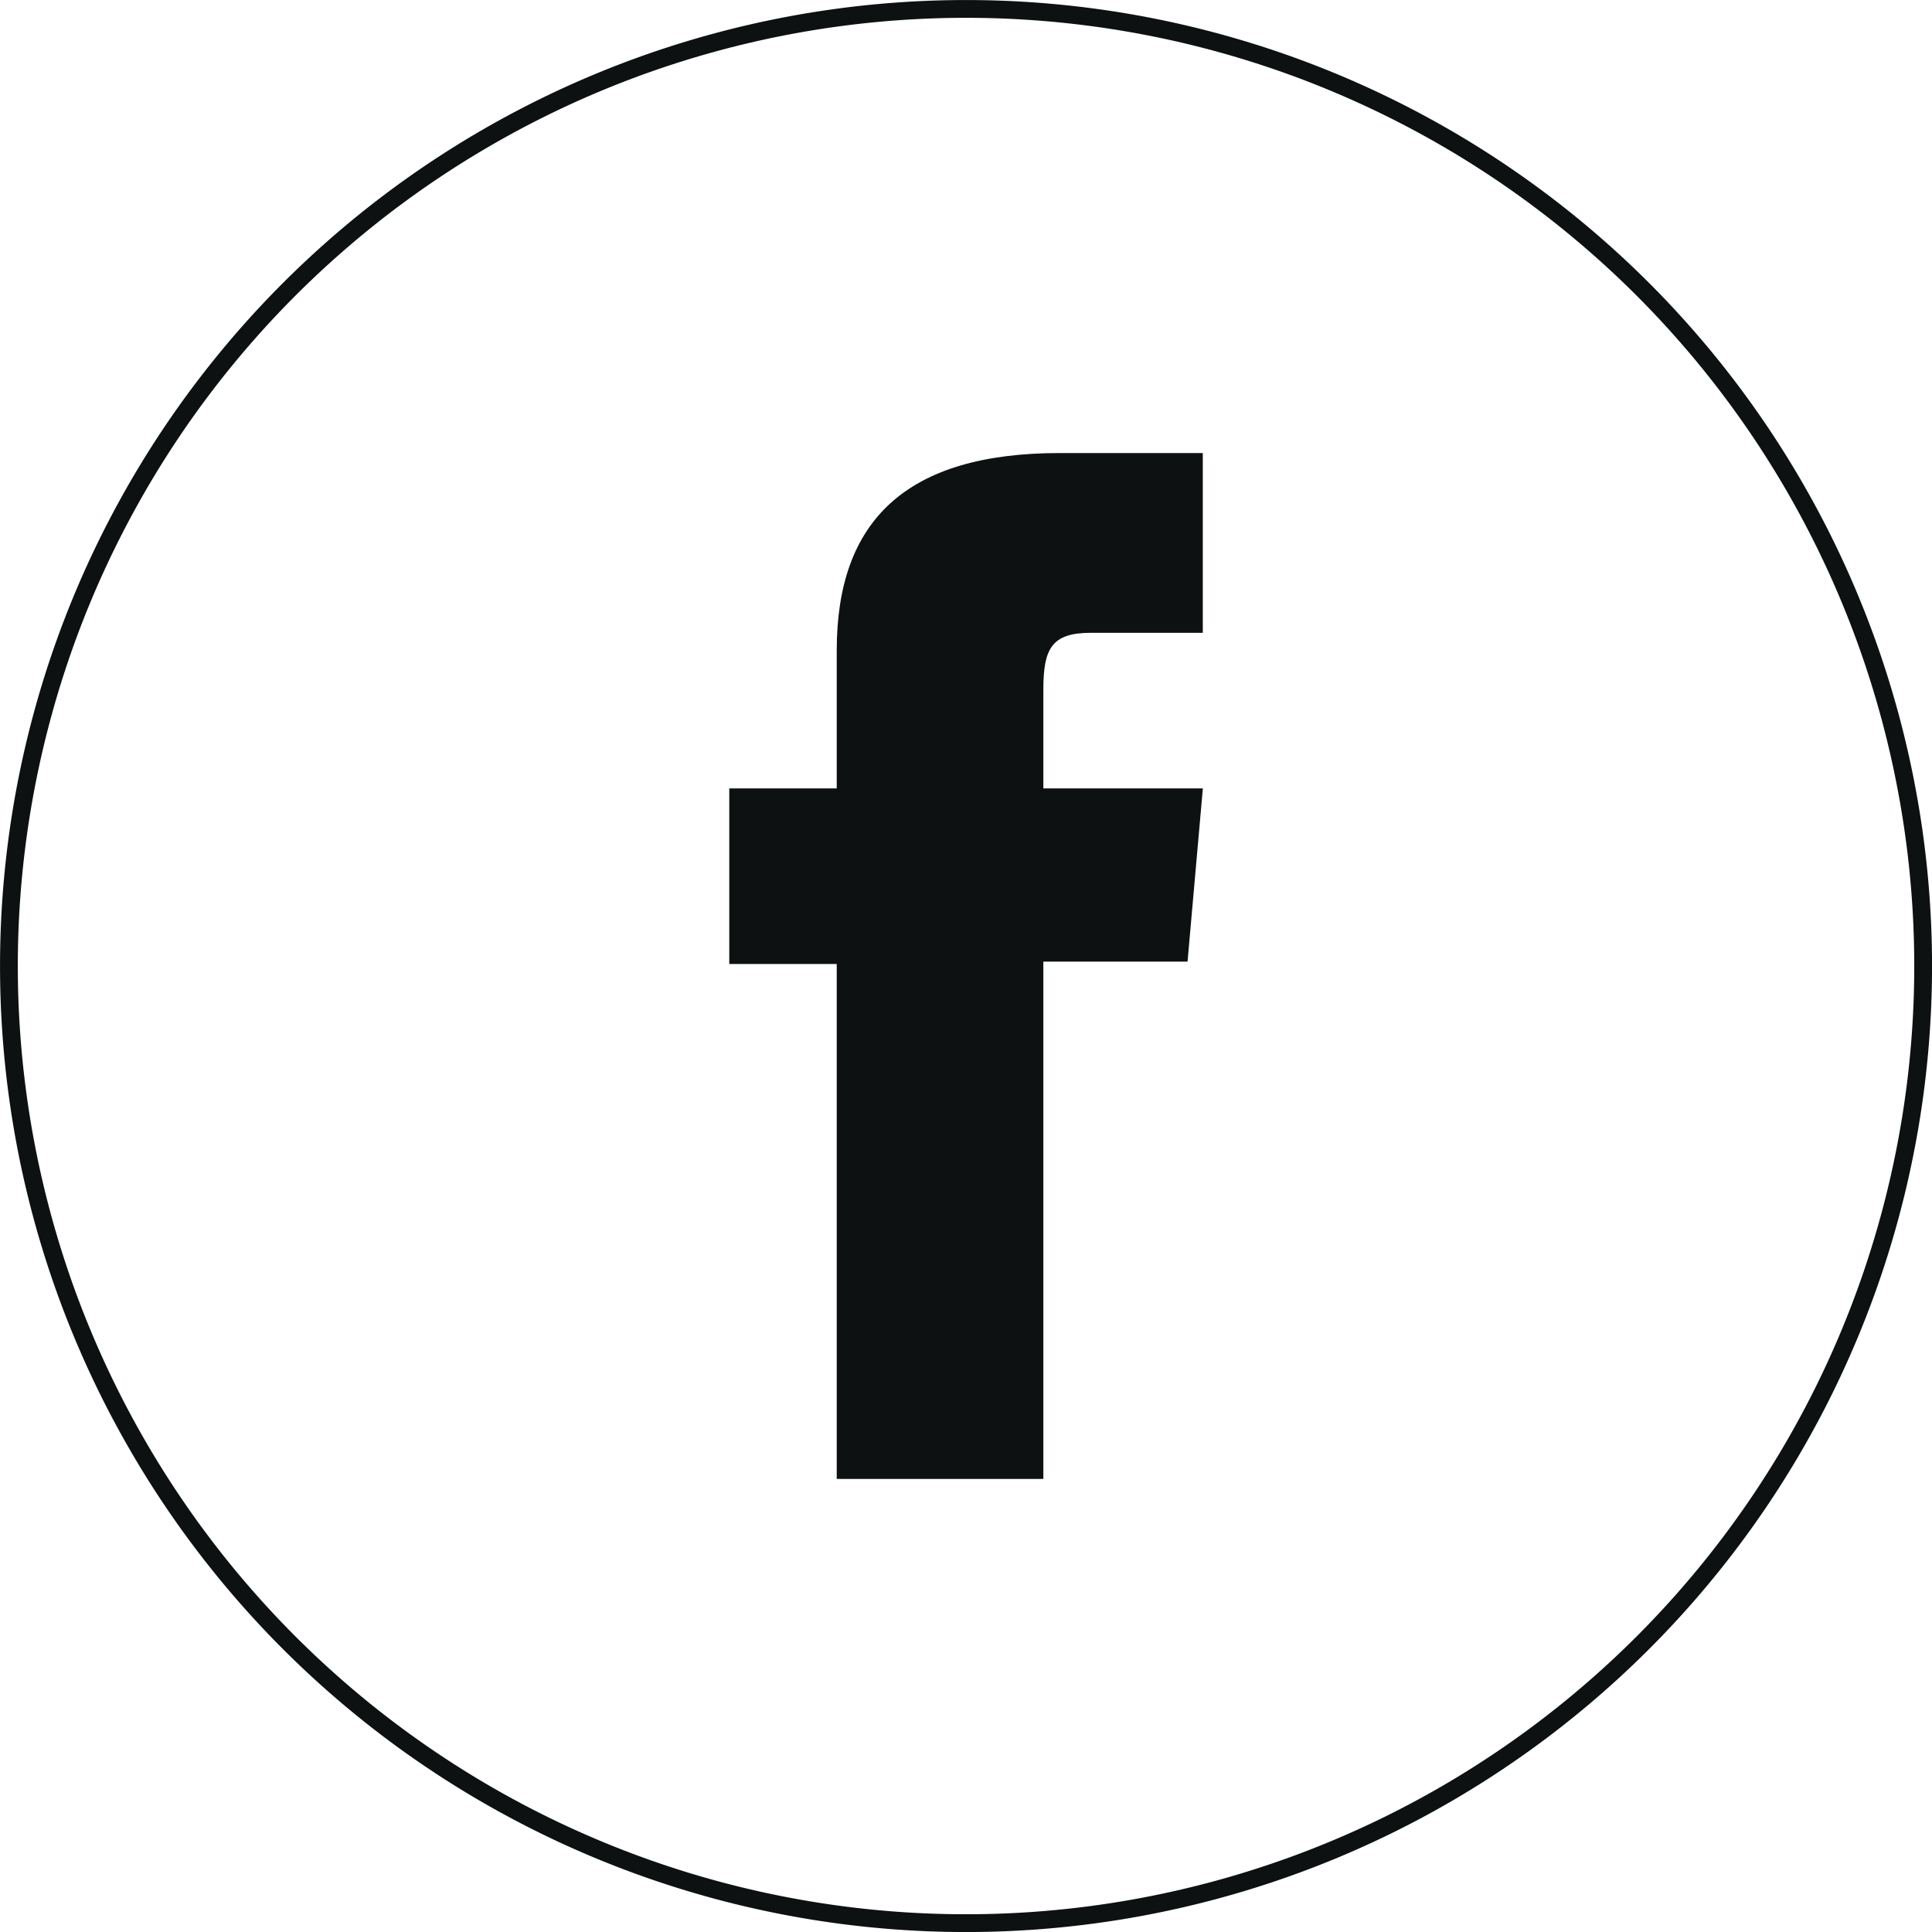
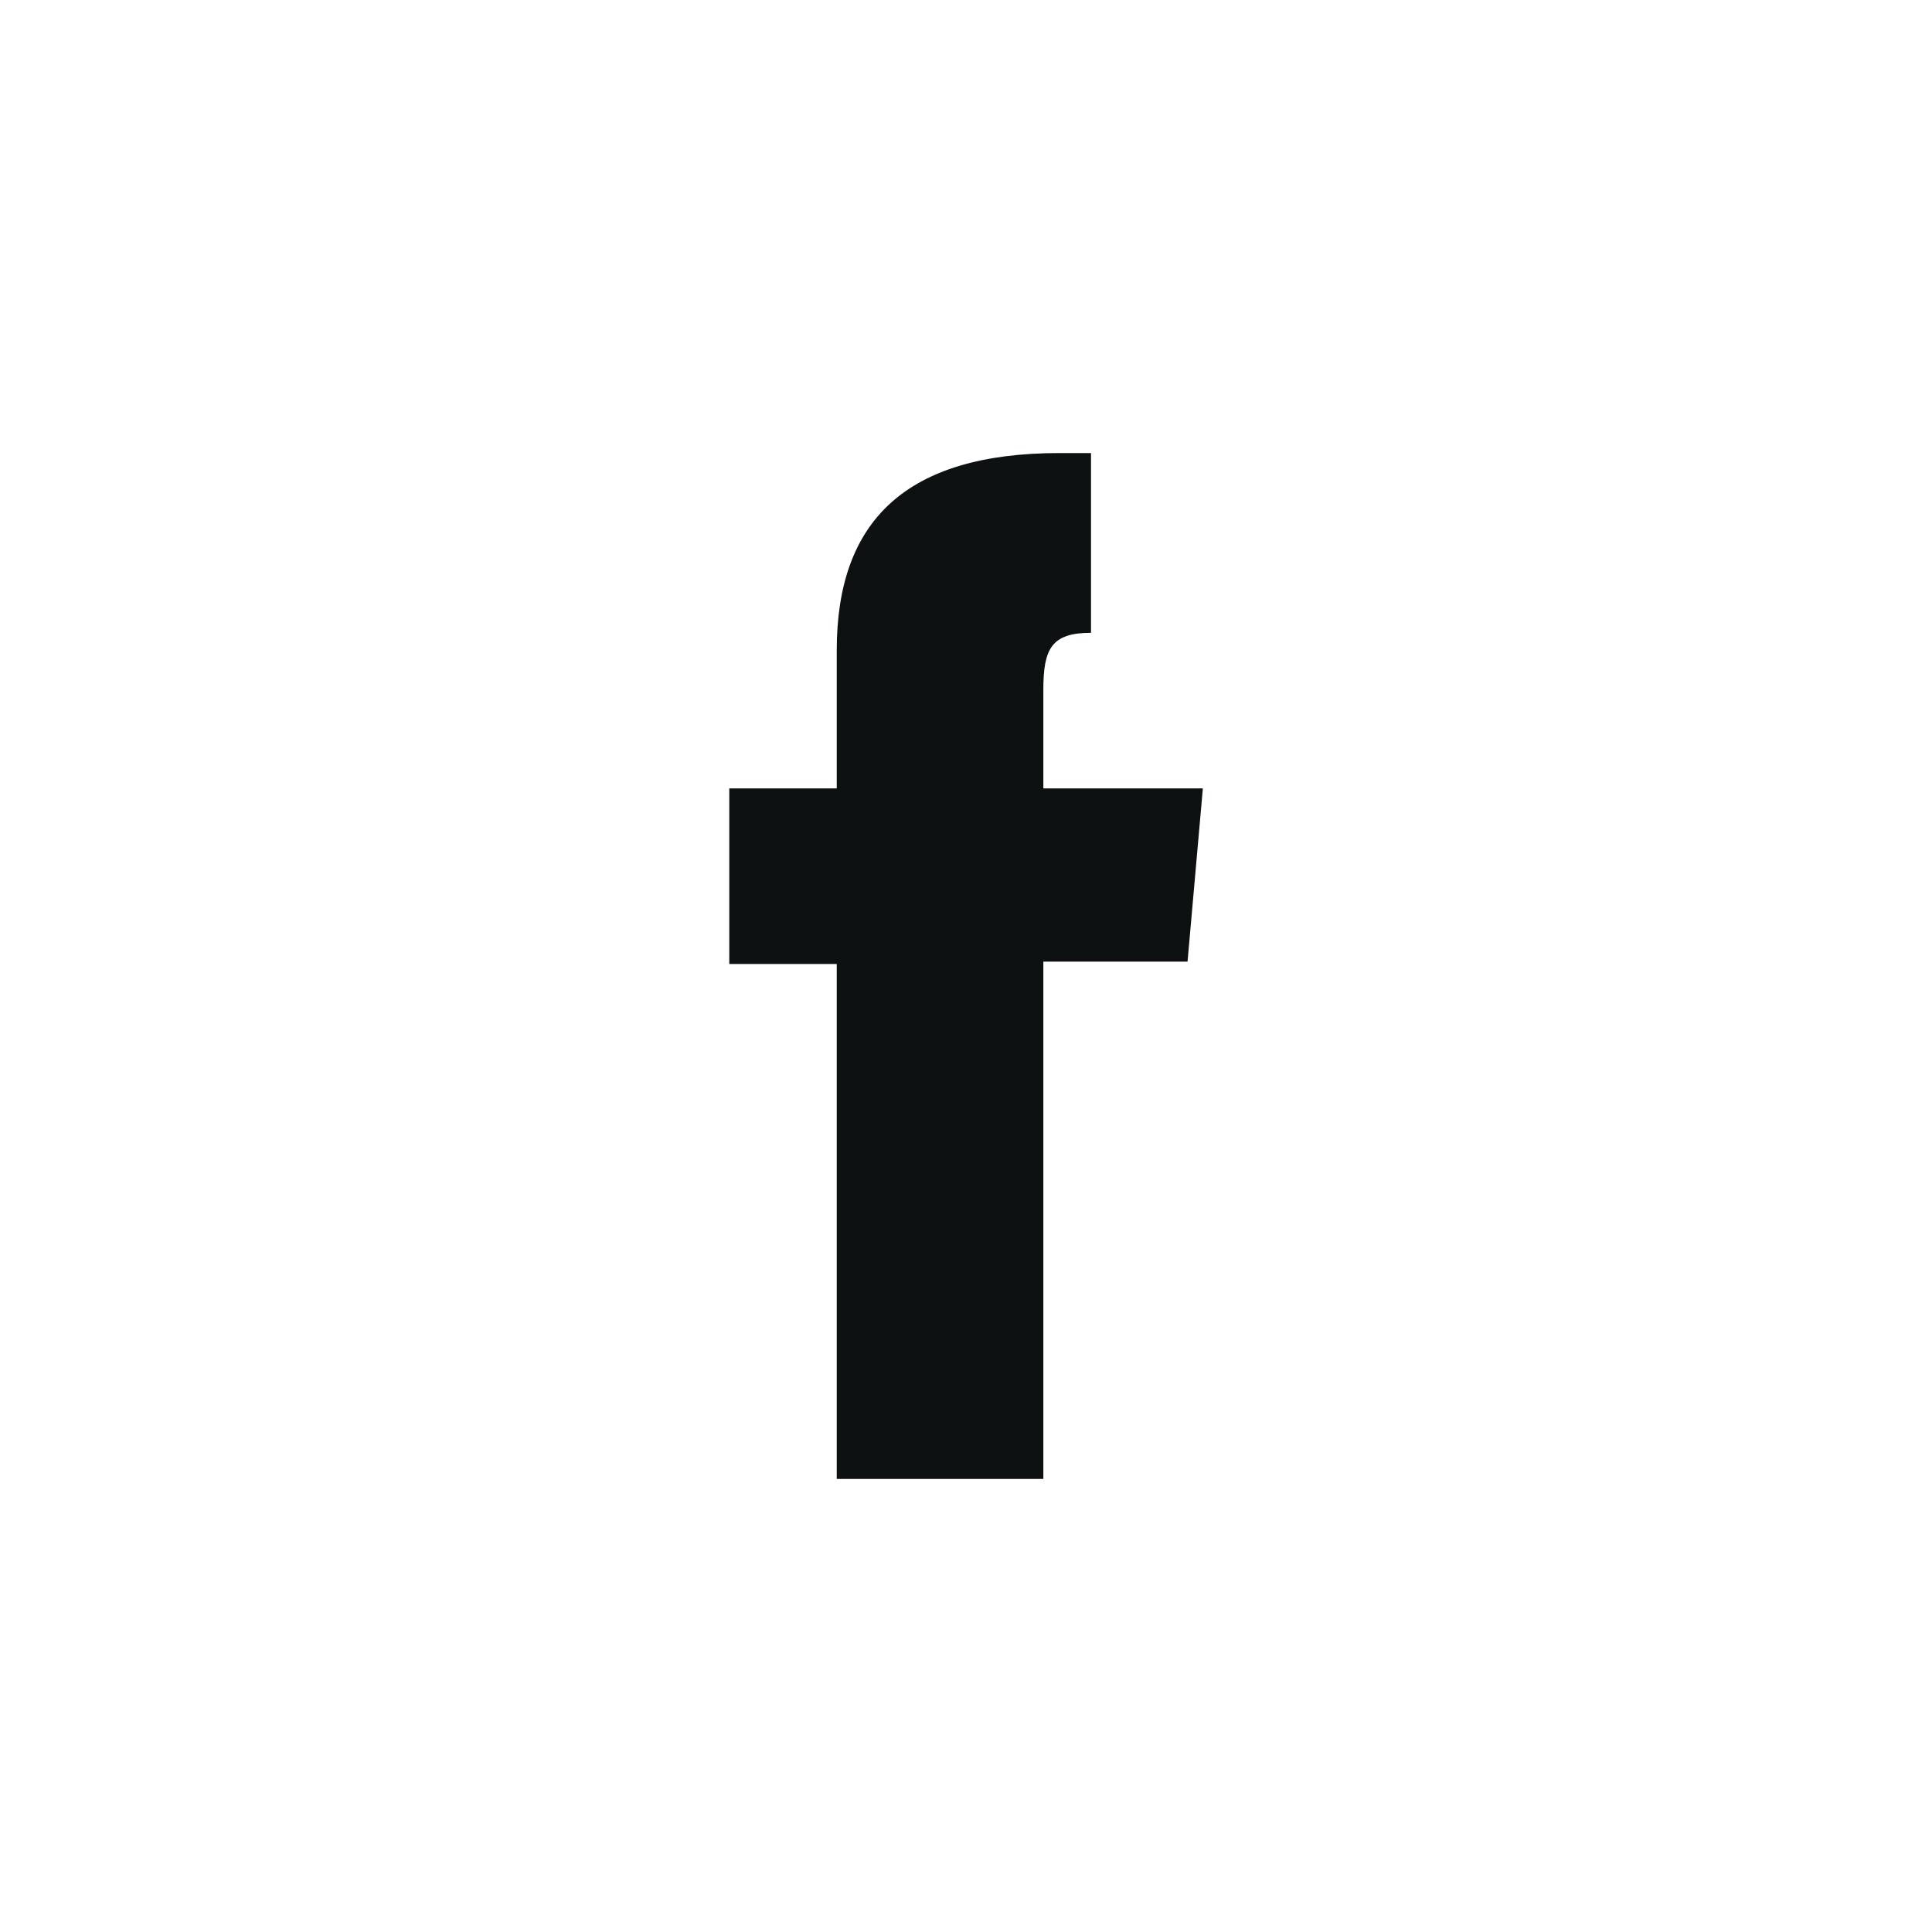
<svg xmlns="http://www.w3.org/2000/svg" width="28.137" height="28.137" viewBox="0 0 28.137 28.137">
  <g id="icon-facebook" transform="translate(-119.463 -1582.137)">
-     <path id="Path_144" data-name="Path 144" d="M0,0H0A13.939,13.939,0,0,1-13.939-13.939,13.939,13.939,0,0,1,0-27.878,13.939,13.939,0,0,1,13.939-13.939,13.939,13.939,0,0,1,0,0Z" transform="translate(133.532 1610.145)" fill="none" stroke="#0d1112" stroke-width="0.259" />
-     <path id="Path_145" data-name="Path 145" d="M0,0H3.009V-7.534h2.1l.223-2.523H3.009v-1.436c0-.6.119-.83.694-.83H5.331v-2.618H3.248C1.009-14.941,0-13.955,0-12.068v2.011H-1.565V-7.5H0Z" transform="translate(131.649 1603.676)" fill="#0d1112" />
+     <path id="Path_145" data-name="Path 145" d="M0,0H3.009V-7.534h2.1l.223-2.523H3.009v-1.436c0-.6.119-.83.694-.83v-2.618H3.248C1.009-14.941,0-13.955,0-12.068v2.011H-1.565V-7.5H0Z" transform="translate(131.649 1603.676)" fill="#0d1112" />
  </g>
</svg>